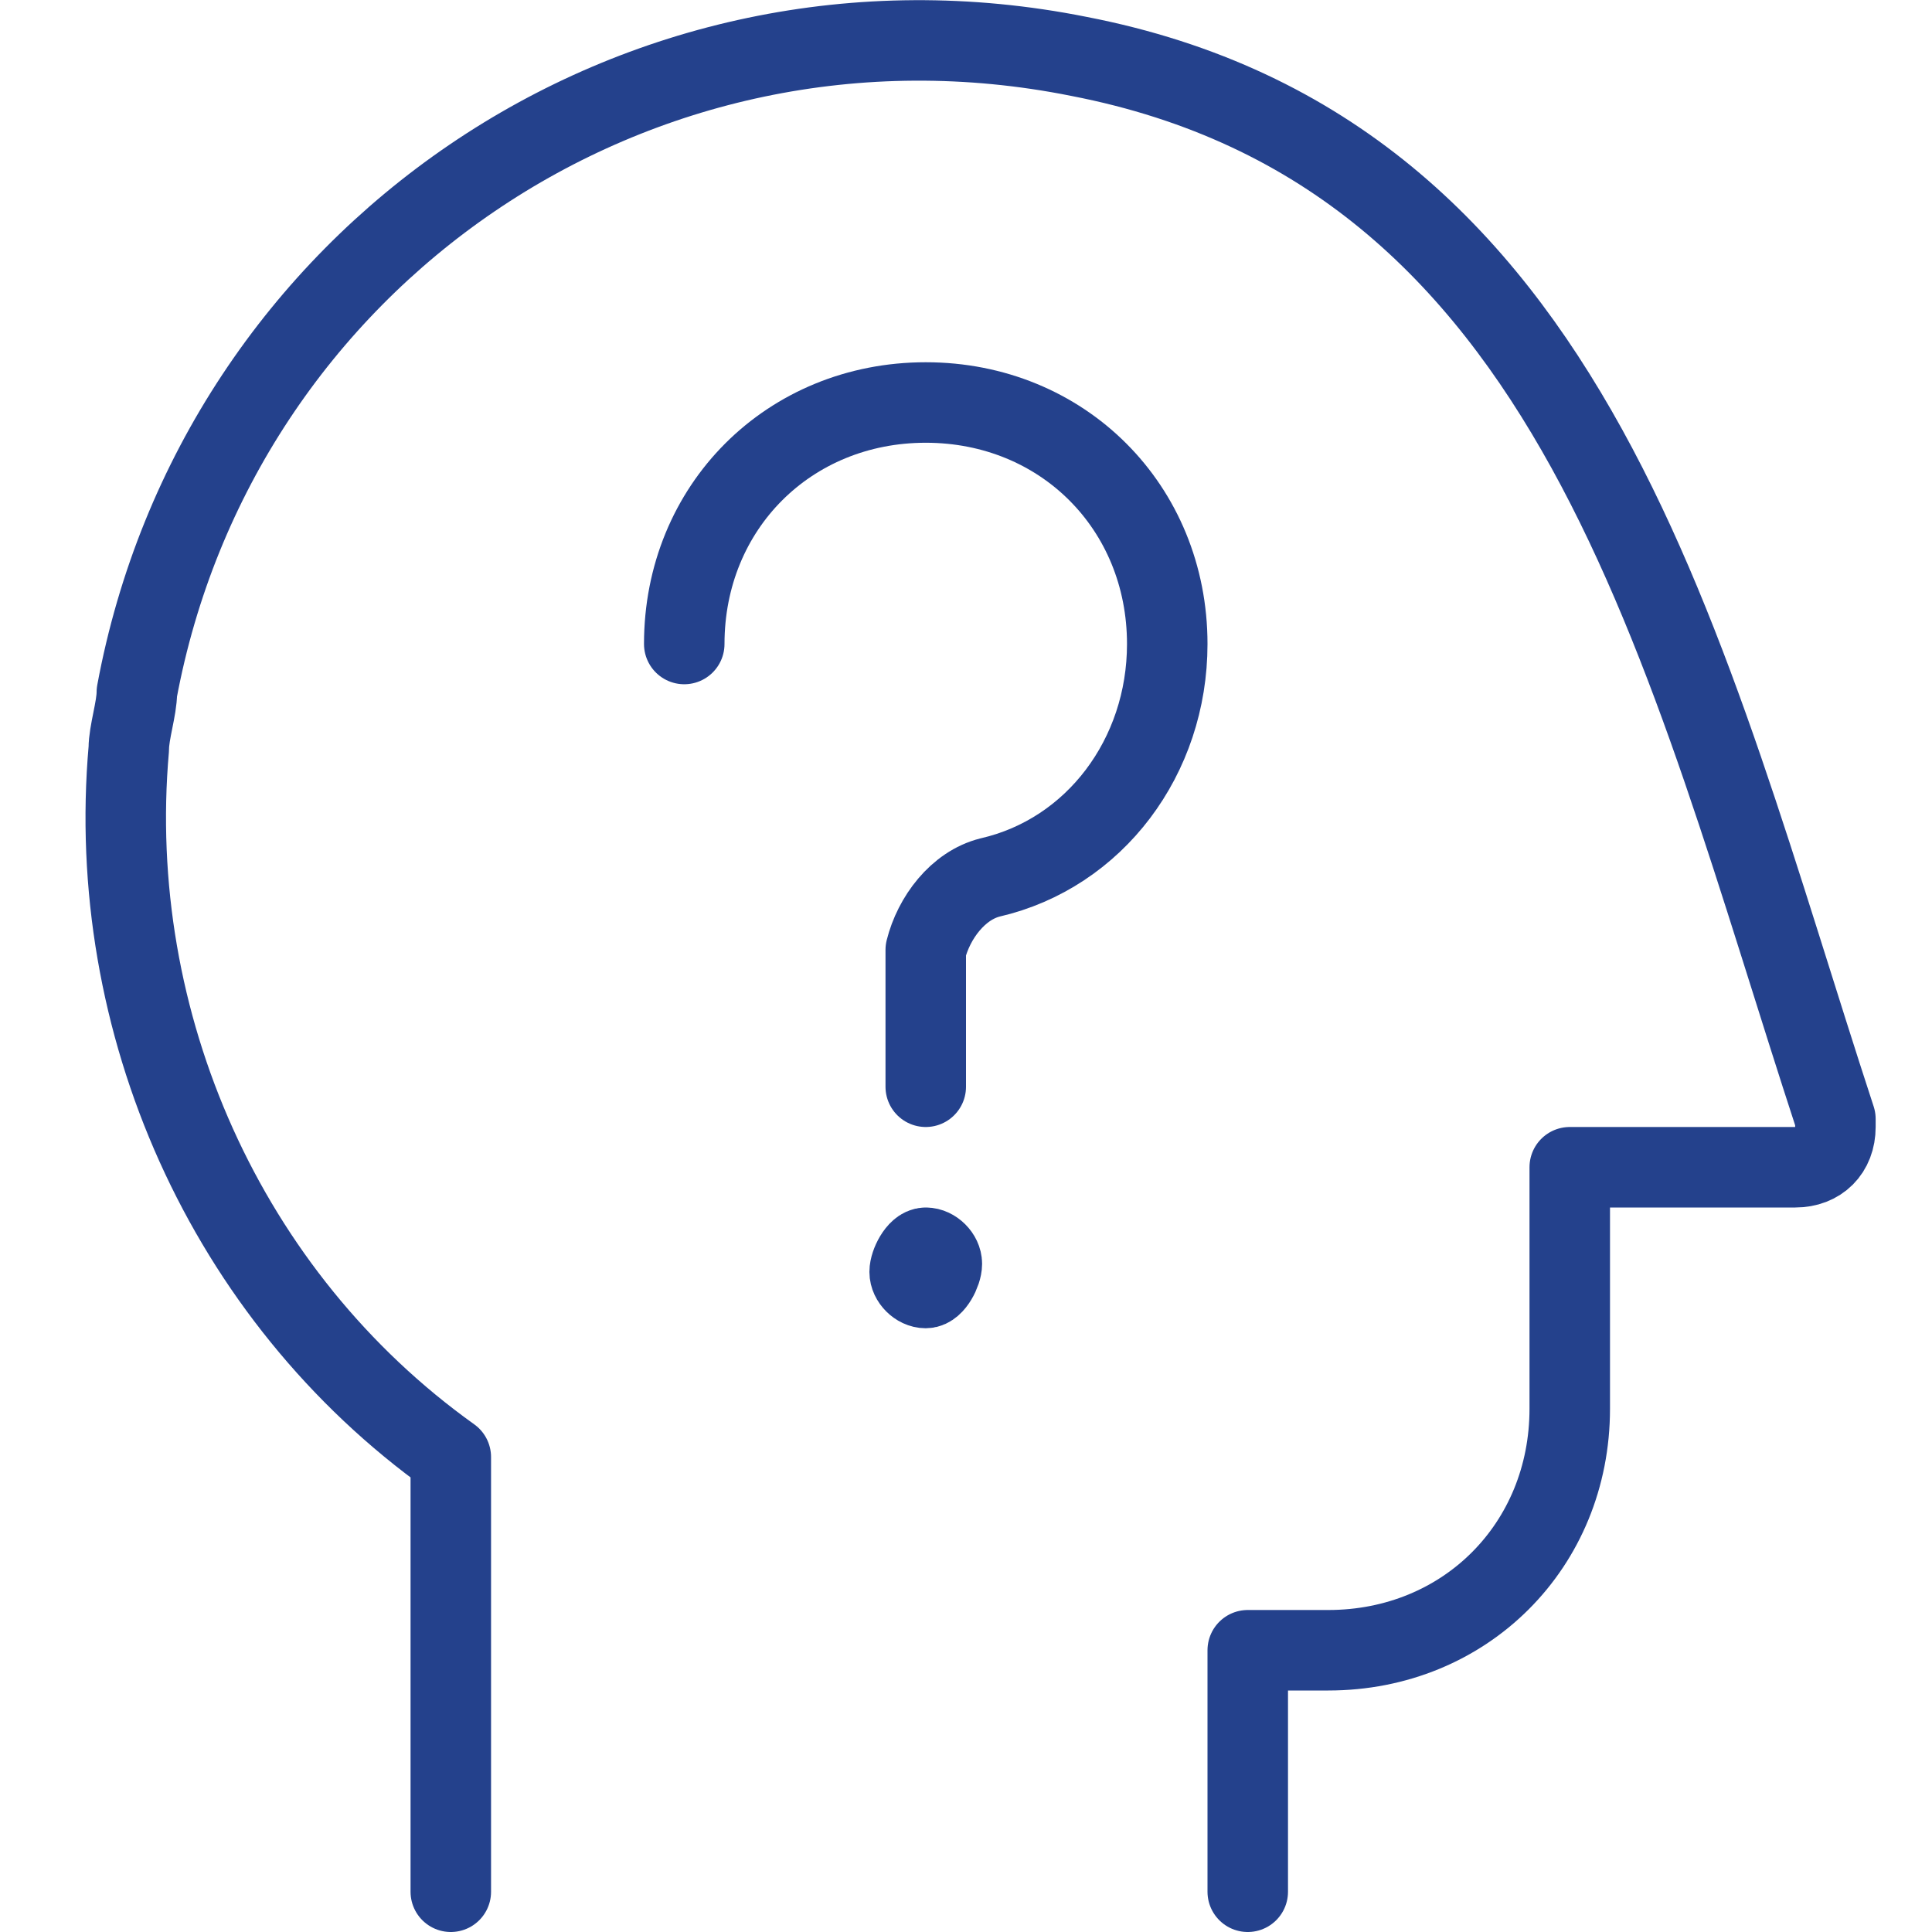
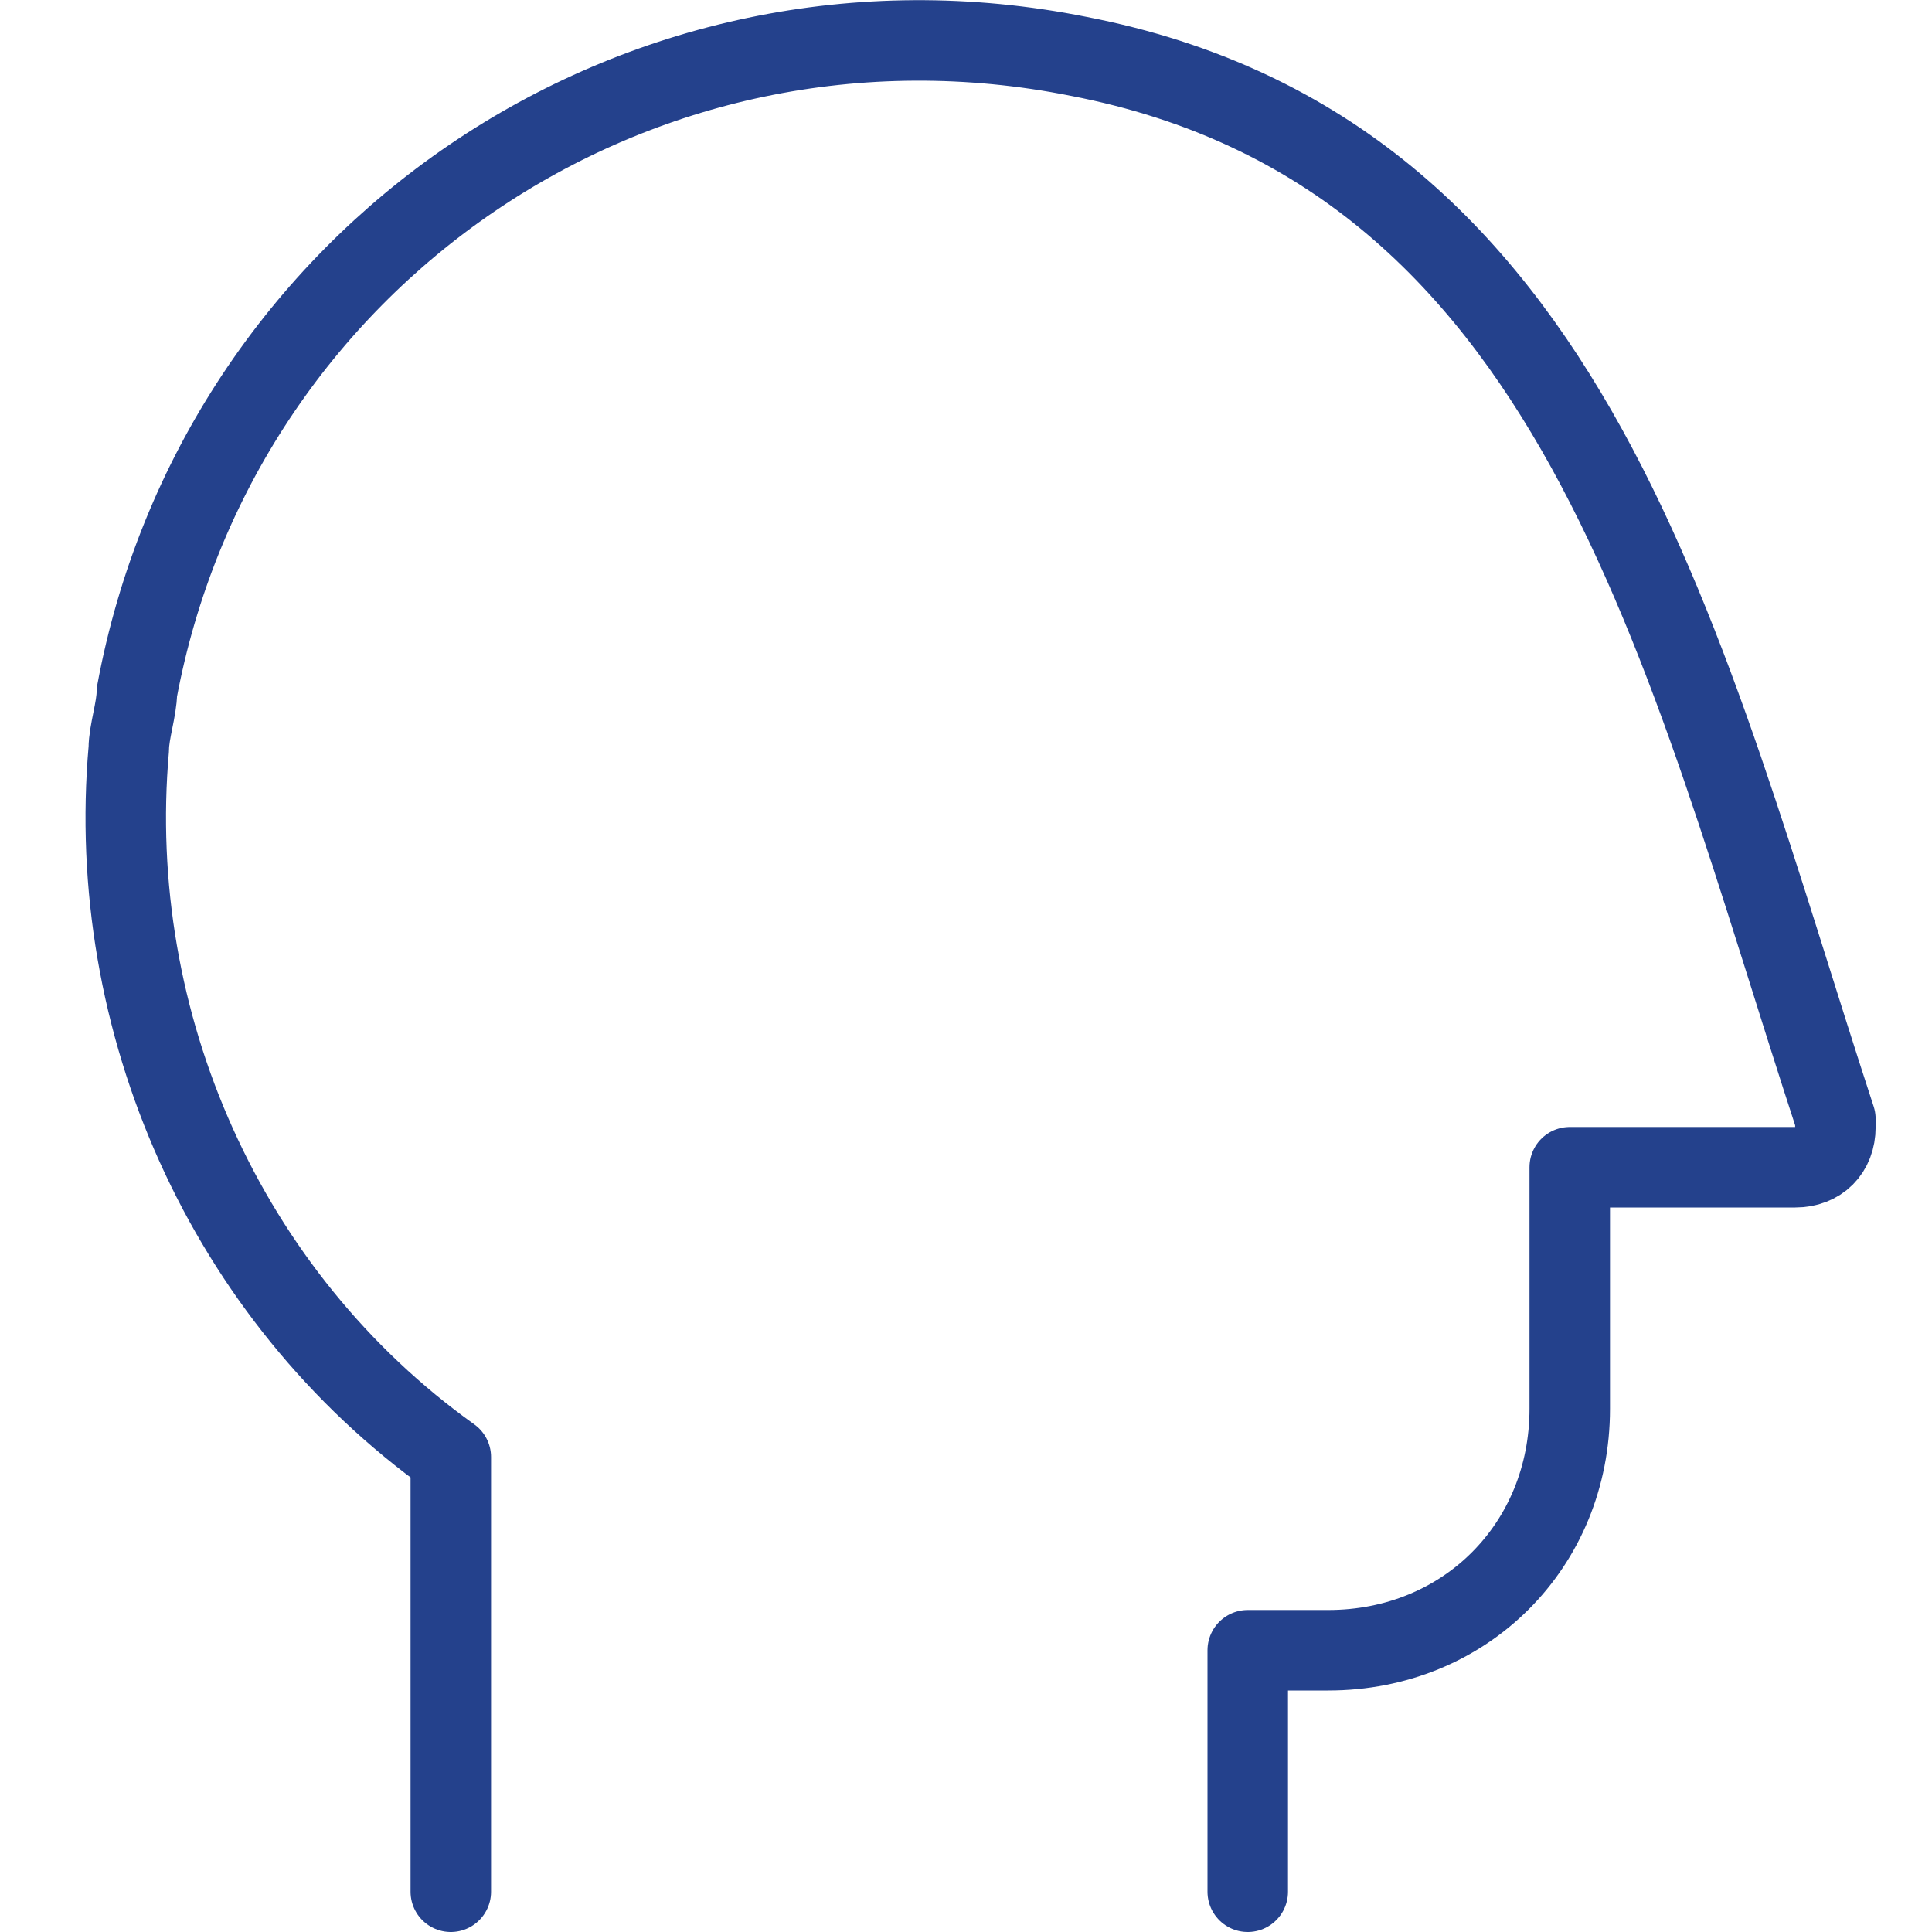
<svg xmlns="http://www.w3.org/2000/svg" version="1.1" id="Layer_1" x="0px" y="0px" viewBox="0 0 24 24" style="enable-background:new 0 0 24 24;" xml:space="preserve">
  <style type="text/css">
	.st0{fill:none;stroke:#24418c;stroke-linecap:round;stroke-linejoin:round;}
</style>
  <title>user-question</title>
  <path class="st0" d="M15.5,23.5v-3h1c1.7,0,3-1.3,3-3v-3h2.8c0.3,0,0.5-0.2,0.5-0.5c0-0.1,0-0.1,0-0.1c-1.9-5.8-3.2-12-9.4-13.2  C7.9-0.4,2.7,3.2,1.7,8.6c0,0.2-0.1,0.5-0.1,0.7c-0.3,3.4,1.2,6.8,4,8.8v5.4" />
-   <path class="st0" d="M8.5,8c0-1.7,1.3-3,3-3s3,1.3,3,3c0,1.4-0.9,2.6-2.2,2.9c-0.4,0.1-0.7,0.5-0.8,0.9v1.7" />
-   <path class="st0" d="M11.5,15.5c0.1,0,0.2,0.1,0.2,0.2S11.6,16,11.5,16s-0.2-0.1-0.2-0.2S11.4,15.5,11.5,15.5" />
</svg>